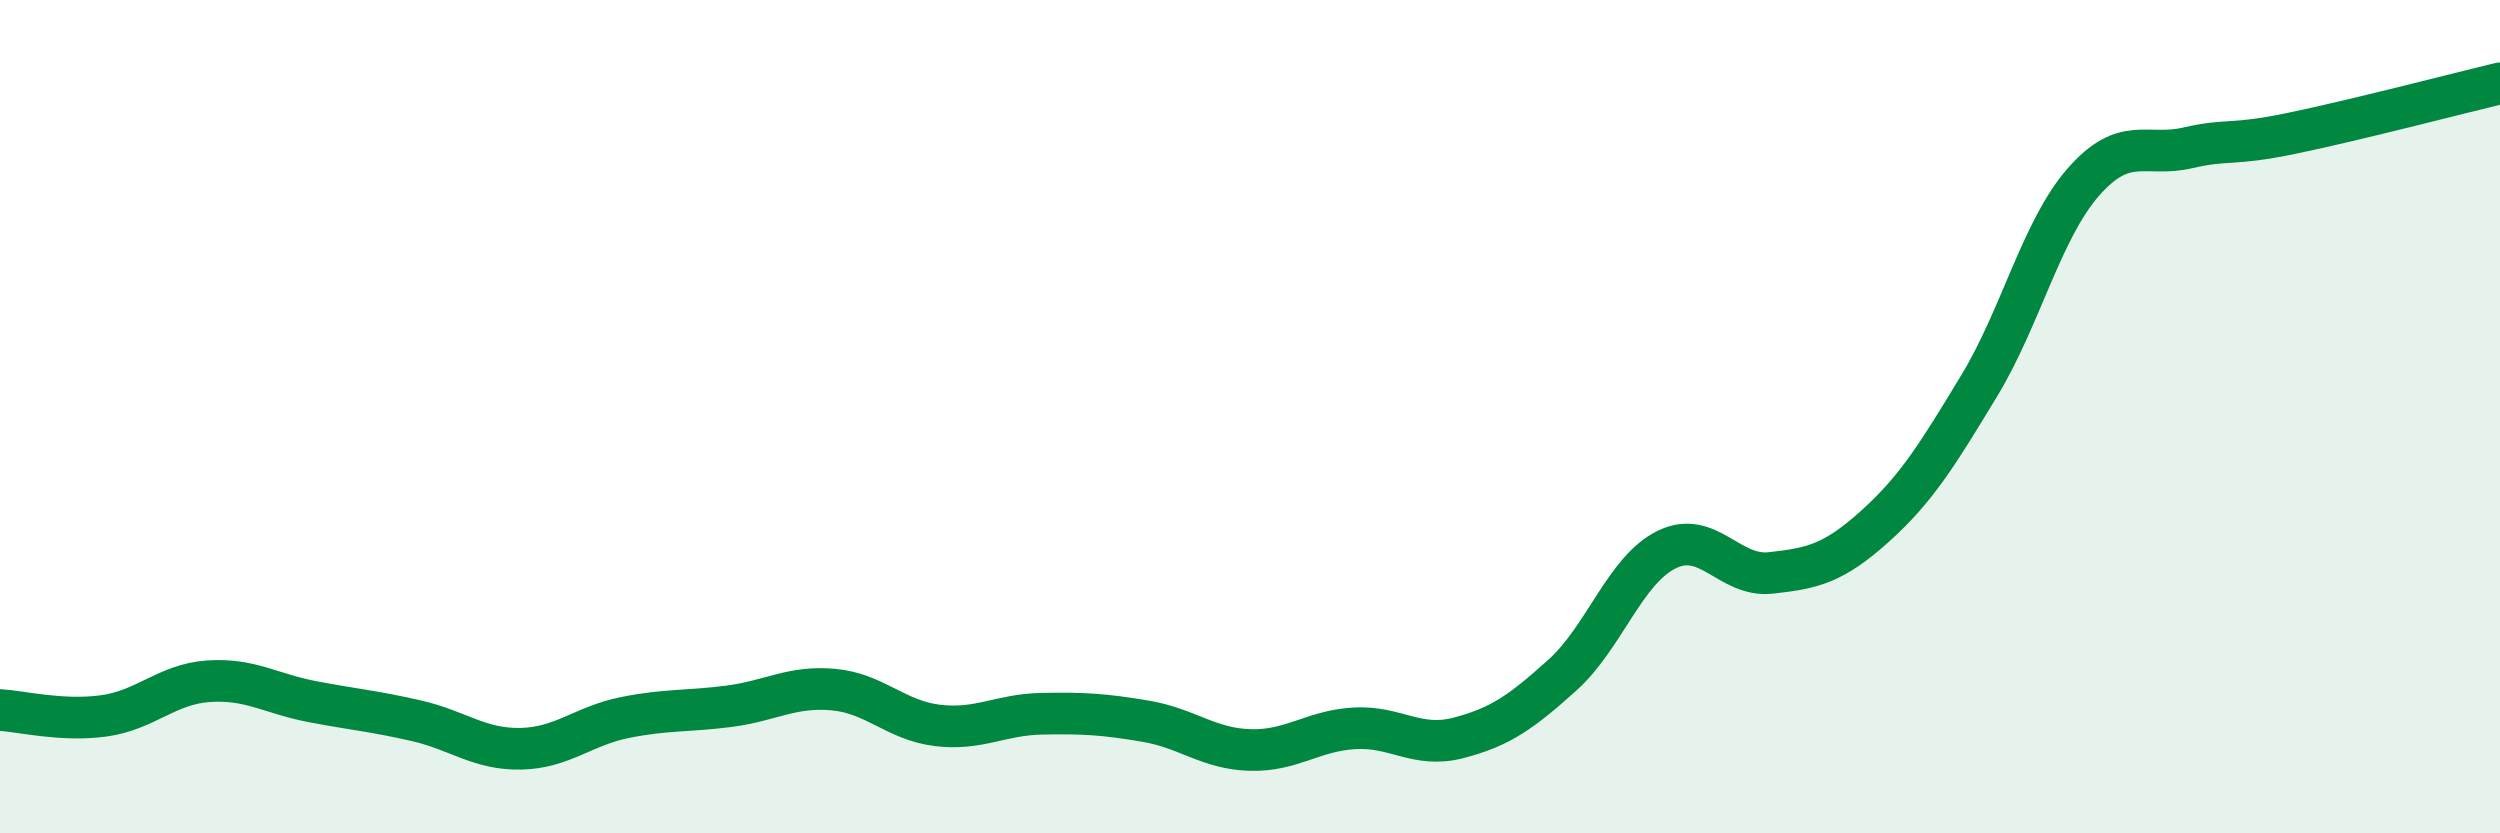
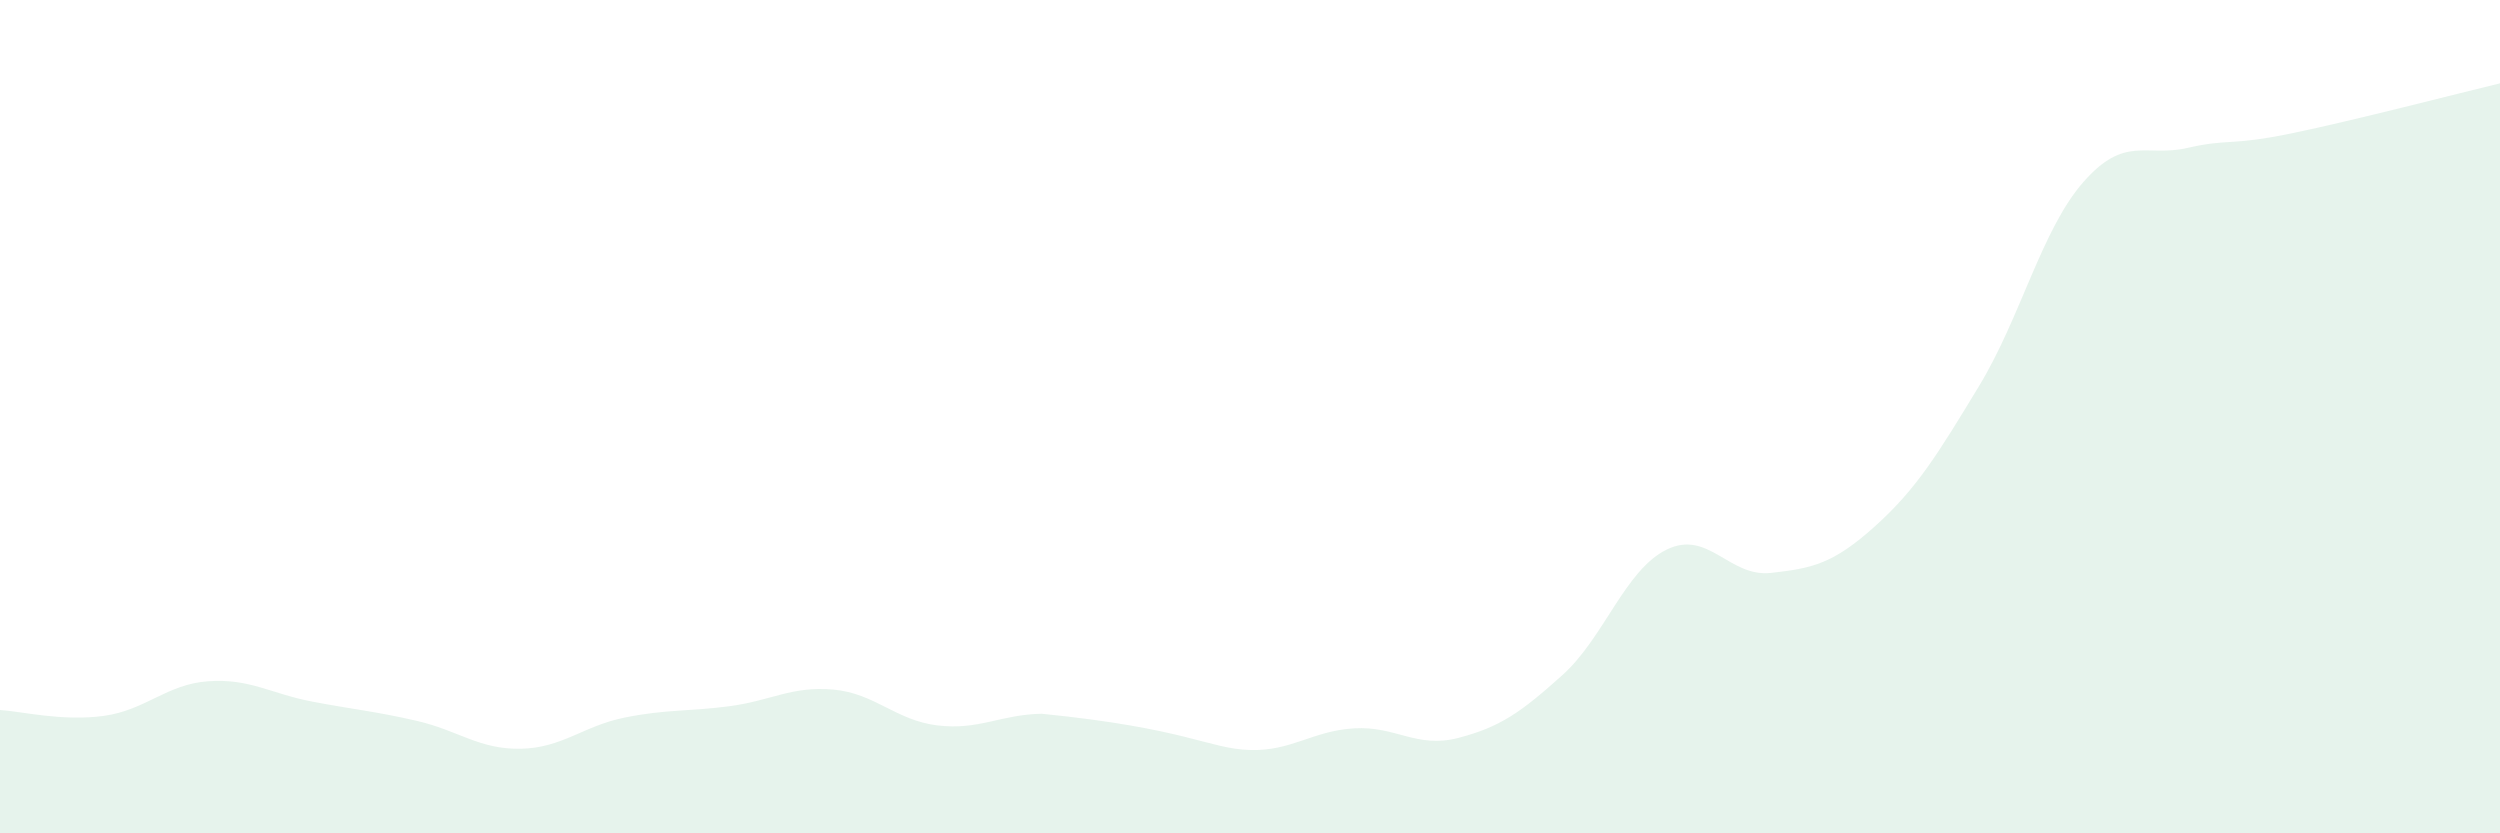
<svg xmlns="http://www.w3.org/2000/svg" width="60" height="20" viewBox="0 0 60 20">
-   <path d="M 0,17.04 C 0.5,17.07 1.5,17.32 2.5,17.18 C 3.5,17.04 4,16.42 5,16.35 C 6,16.28 6.5,16.65 7.5,16.84 C 8.5,17.03 9,17.07 10,17.3 C 11,17.53 11.5,17.99 12.5,17.97 C 13.5,17.95 14,17.42 15,17.22 C 16,17.02 16.5,17.08 17.5,16.95 C 18.5,16.82 19,16.46 20,16.55 C 21,16.64 21.5,17.29 22.5,17.41 C 23.5,17.53 24,17.15 25,17.13 C 26,17.11 26.5,17.14 27.5,17.31 C 28.5,17.48 29,17.97 30,18 C 31,18.03 31.5,17.54 32.5,17.48 C 33.5,17.42 34,17.97 35,17.71 C 36,17.45 36.5,17.1 37.5,16.2 C 38.5,15.3 39,13.68 40,13.19 C 41,12.7 41.5,13.86 42.5,13.75 C 43.5,13.64 44,13.53 45,12.63 C 46,11.73 46.5,10.91 47.5,9.26 C 48.5,7.61 49,5.51 50,4.37 C 51,3.23 51.5,3.78 52.5,3.55 C 53.5,3.32 53.5,3.51 55,3.2 C 56.5,2.89 59,2.24 60,2L60 20L0 20Z" fill="#008740" opacity="0.1" stroke-linecap="round" stroke-linejoin="round" />
-   <path d="M 0,17.04 C 0.5,17.07 1.5,17.32 2.5,17.18 C 3.5,17.04 4,16.42 5,16.35 C 6,16.28 6.5,16.65 7.5,16.84 C 8.5,17.03 9,17.07 10,17.3 C 11,17.53 11.5,17.99 12.5,17.97 C 13.5,17.95 14,17.42 15,17.22 C 16,17.02 16.5,17.08 17.5,16.95 C 18.5,16.82 19,16.46 20,16.55 C 21,16.64 21.5,17.29 22.5,17.41 C 23.5,17.53 24,17.15 25,17.13 C 26,17.11 26.5,17.14 27.5,17.31 C 28.5,17.48 29,17.97 30,18 C 31,18.03 31.5,17.54 32.5,17.48 C 33.5,17.42 34,17.97 35,17.71 C 36,17.45 36.5,17.1 37.5,16.2 C 38.5,15.3 39,13.68 40,13.19 C 41,12.7 41.5,13.86 42.5,13.75 C 43.5,13.64 44,13.53 45,12.63 C 46,11.73 46.5,10.91 47.5,9.26 C 48.5,7.61 49,5.51 50,4.37 C 51,3.23 51.5,3.78 52.5,3.55 C 53.5,3.32 53.5,3.51 55,3.2 C 56.5,2.89 59,2.24 60,2" stroke="#008740" stroke-width="1" fill="none" stroke-linecap="round" stroke-linejoin="round" />
+   <path d="M 0,17.04 C 0.5,17.07 1.5,17.32 2.5,17.18 C 3.5,17.04 4,16.42 5,16.35 C 6,16.28 6.5,16.65 7.5,16.84 C 8.5,17.03 9,17.07 10,17.3 C 11,17.53 11.5,17.99 12.5,17.97 C 13.5,17.95 14,17.42 15,17.22 C 16,17.02 16.5,17.08 17.5,16.95 C 18.5,16.82 19,16.46 20,16.55 C 21,16.64 21.5,17.29 22.5,17.41 C 23.5,17.53 24,17.15 25,17.13 C 28.5,17.48 29,17.97 30,18 C 31,18.03 31.5,17.54 32.5,17.48 C 33.5,17.42 34,17.97 35,17.71 C 36,17.45 36.5,17.1 37.5,16.2 C 38.5,15.3 39,13.68 40,13.19 C 41,12.7 41.5,13.86 42.5,13.75 C 43.5,13.64 44,13.53 45,12.63 C 46,11.73 46.5,10.91 47.5,9.26 C 48.5,7.61 49,5.51 50,4.37 C 51,3.23 51.5,3.78 52.5,3.55 C 53.5,3.32 53.5,3.51 55,3.2 C 56.5,2.89 59,2.24 60,2L60 20L0 20Z" fill="#008740" opacity="0.1" stroke-linecap="round" stroke-linejoin="round" />
</svg>